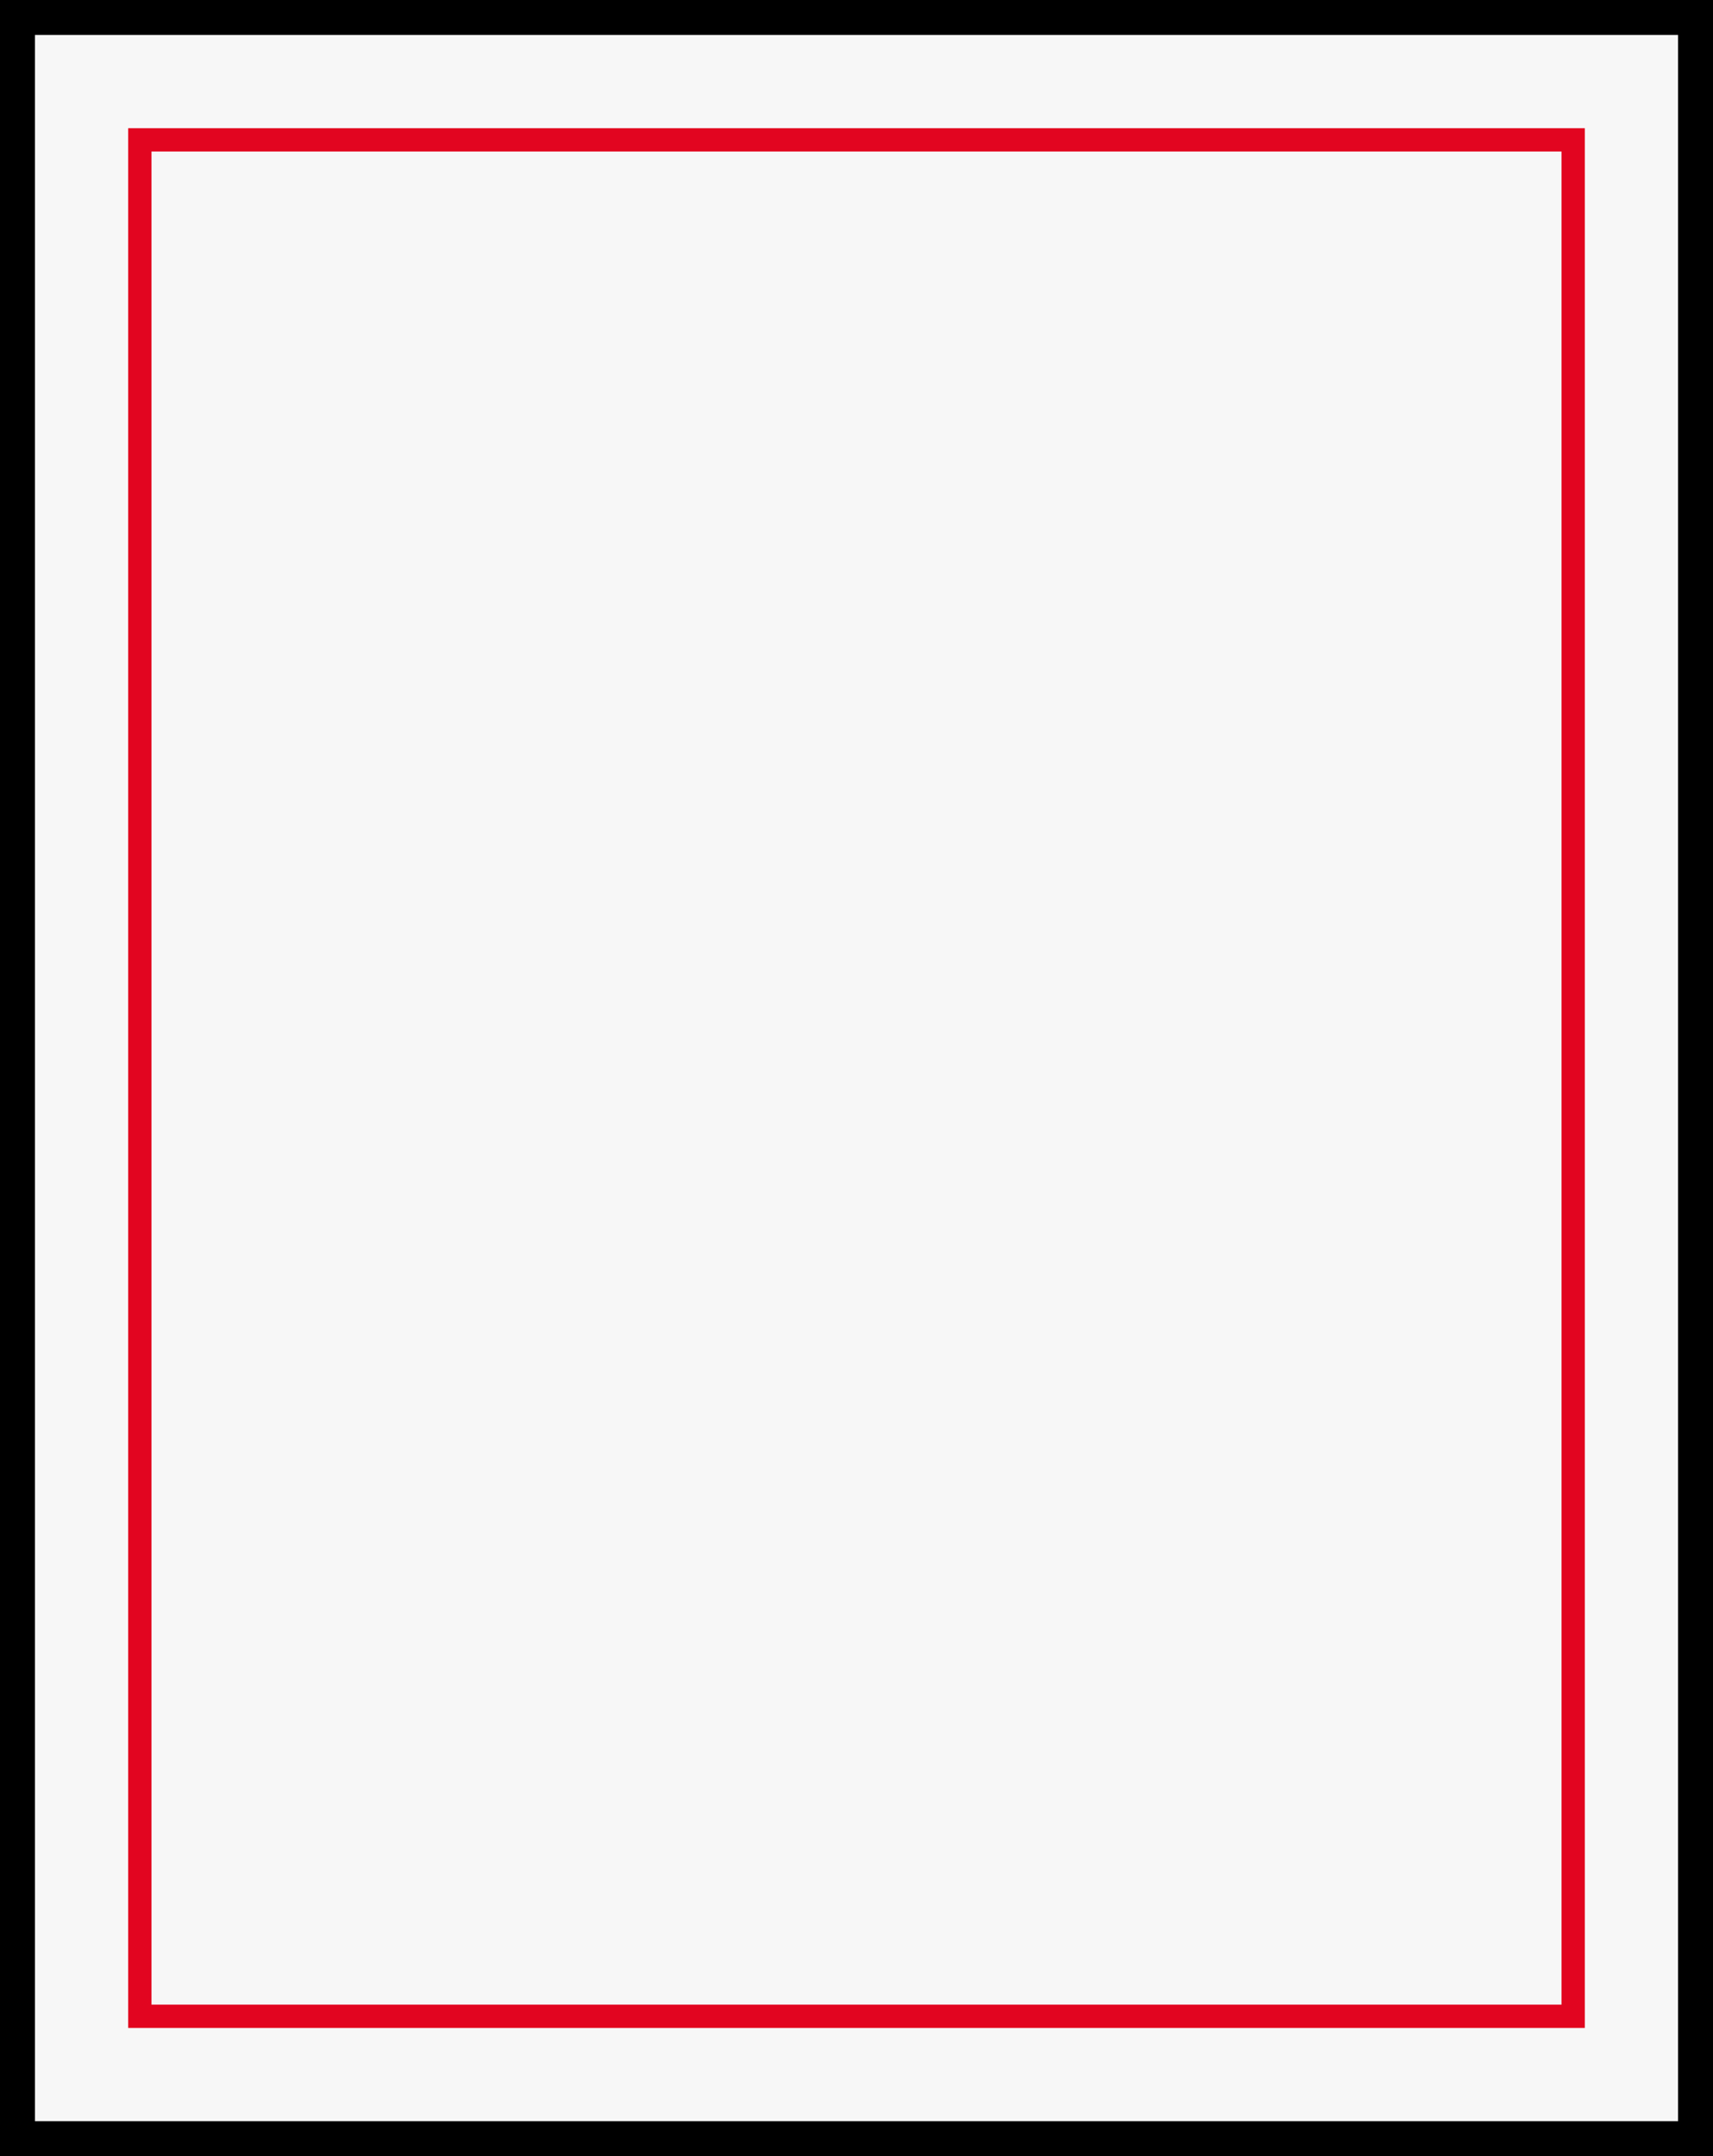
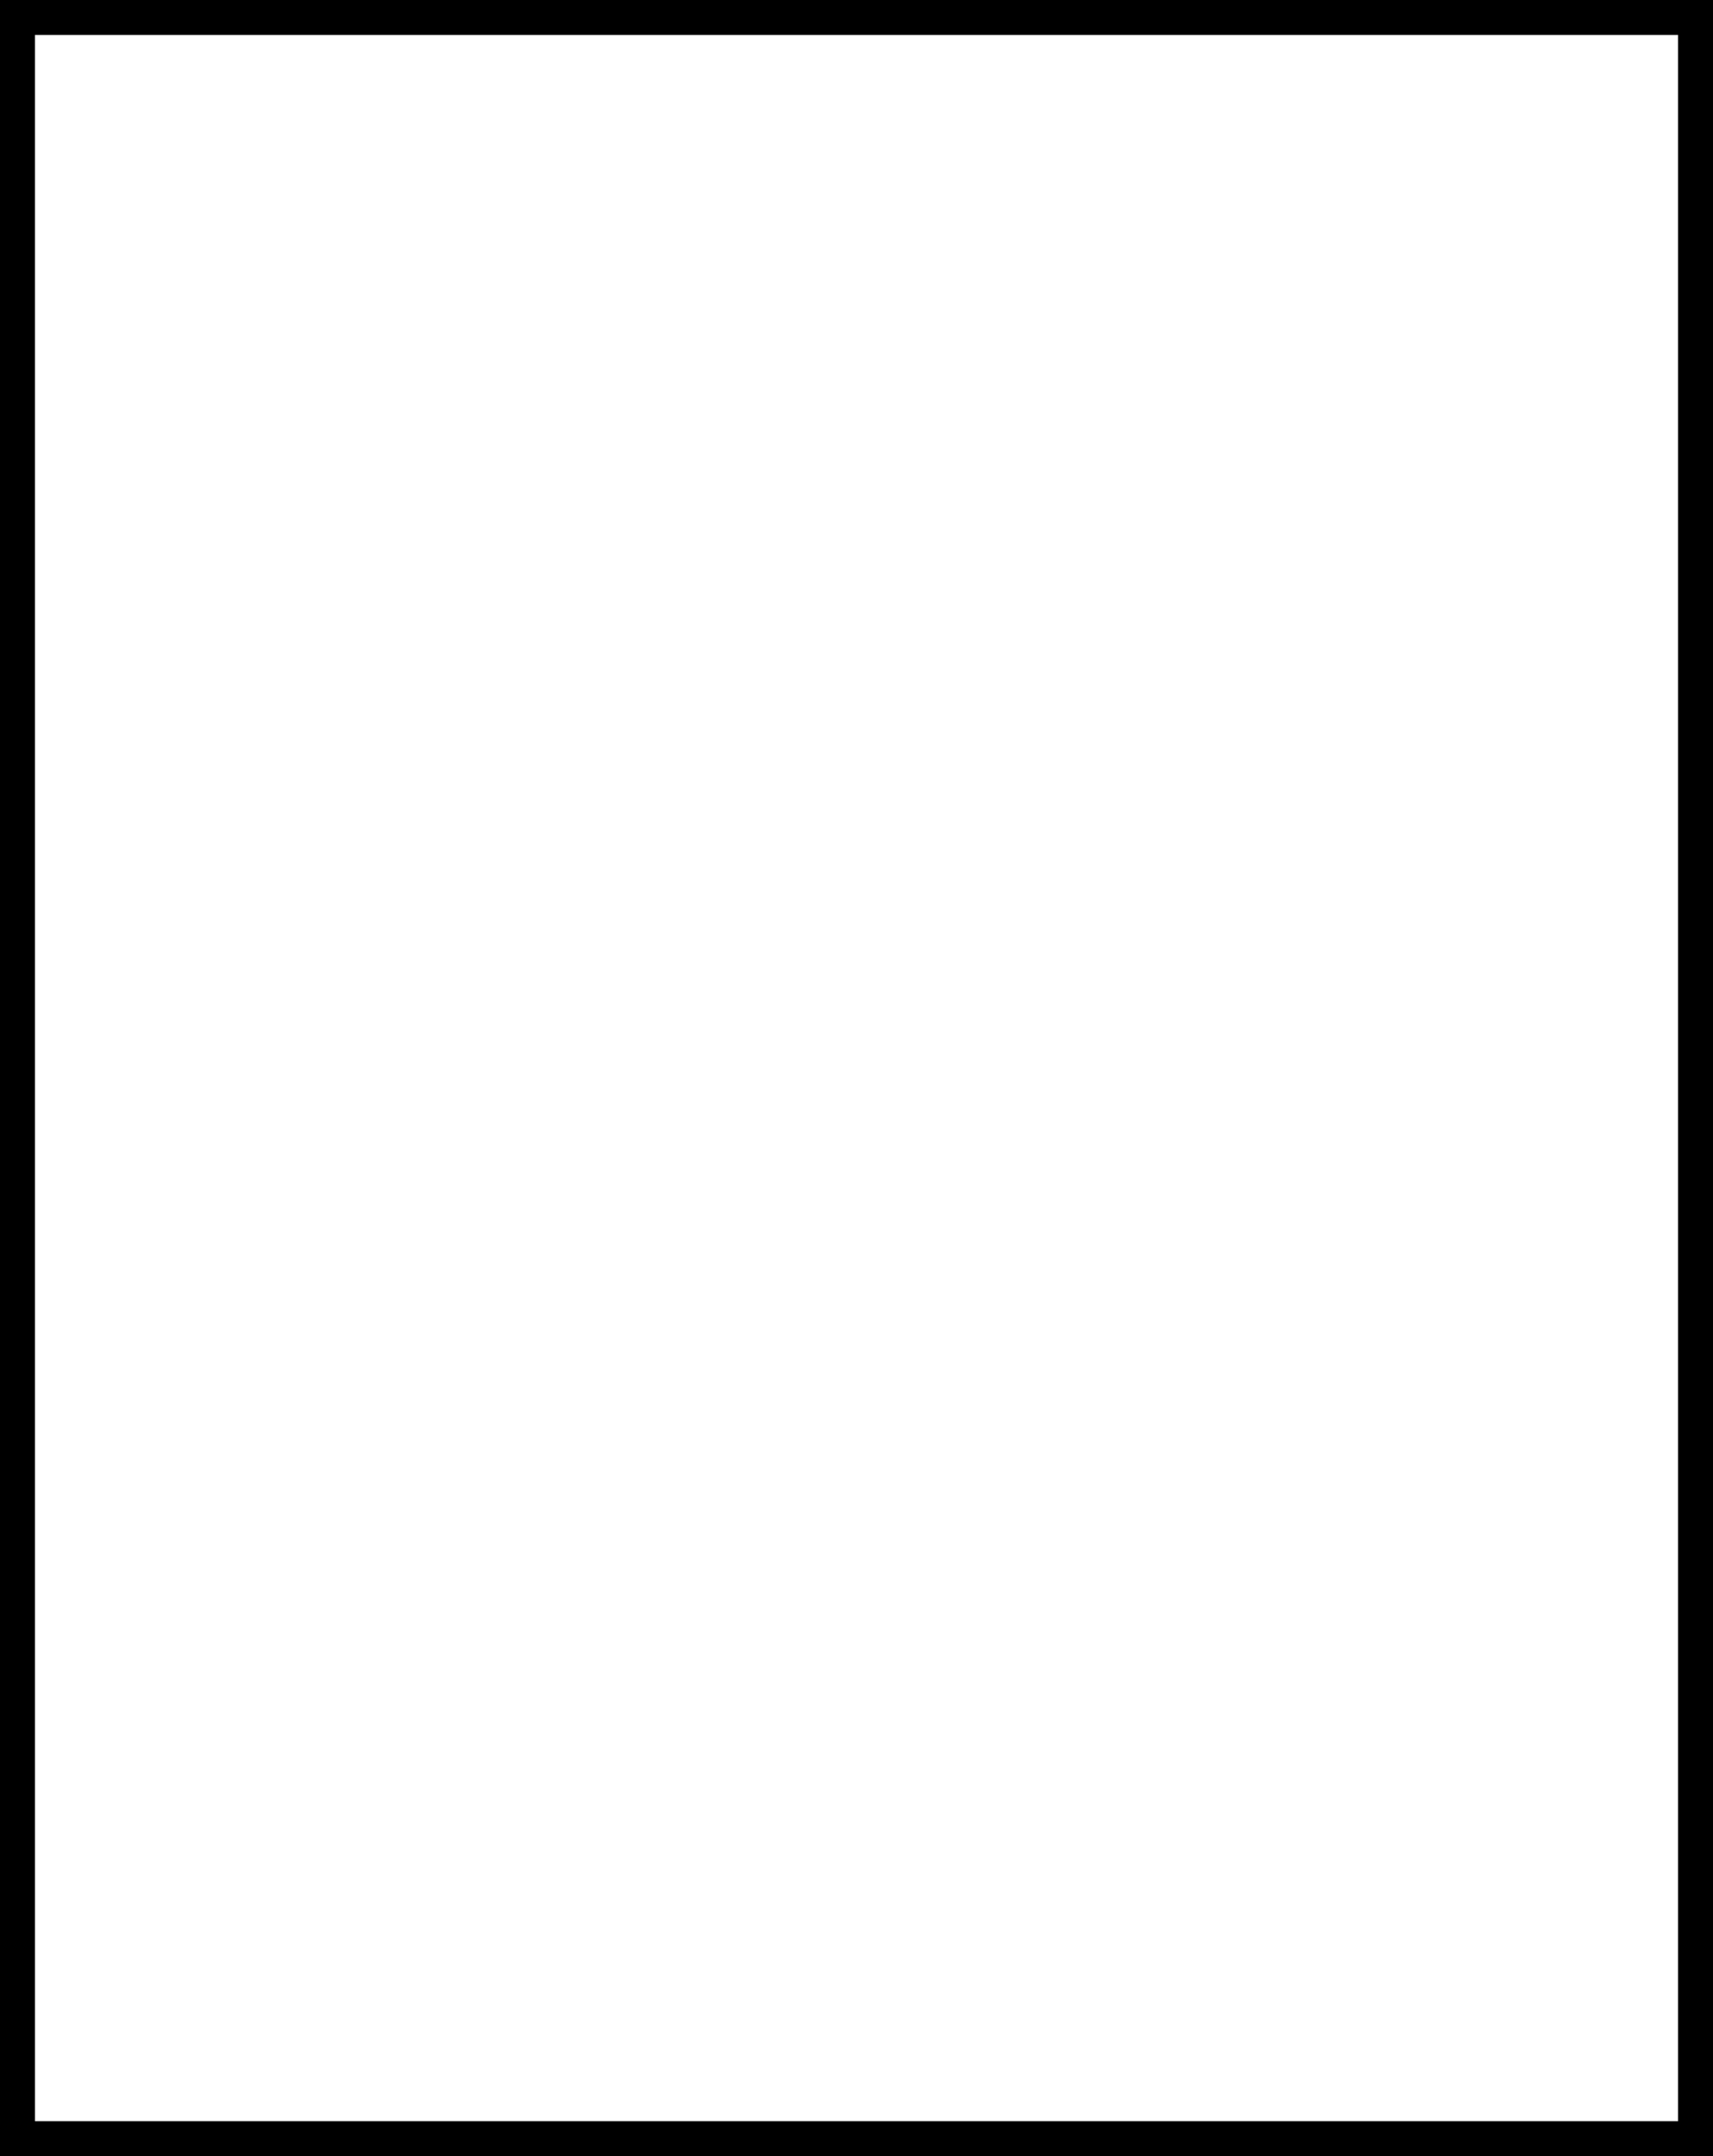
<svg xmlns="http://www.w3.org/2000/svg" width="147" height="185" viewBox="0 0 147 185">
  <g id="Group_486" data-name="Group 486" transform="translate(-534 -2366)">
    <g id="Rectangle_628" data-name="Rectangle 628" transform="translate(534 2366)" fill="#f7f7f7" stroke="#000" stroke-width="3">
-       <rect width="147" height="185" stroke="none" />
      <rect x="1.5" y="1.5" width="144" height="182" fill="none" />
    </g>
    <g id="Rectangle_635" data-name="Rectangle 635" transform="translate(545 2377)" fill="none" stroke="#e20520" stroke-width="2">
-       <rect width="125" height="163" stroke="none" />
-       <rect x="1" y="1" width="123" height="161" fill="none" />
-     </g>
+       </g>
  </g>
</svg>